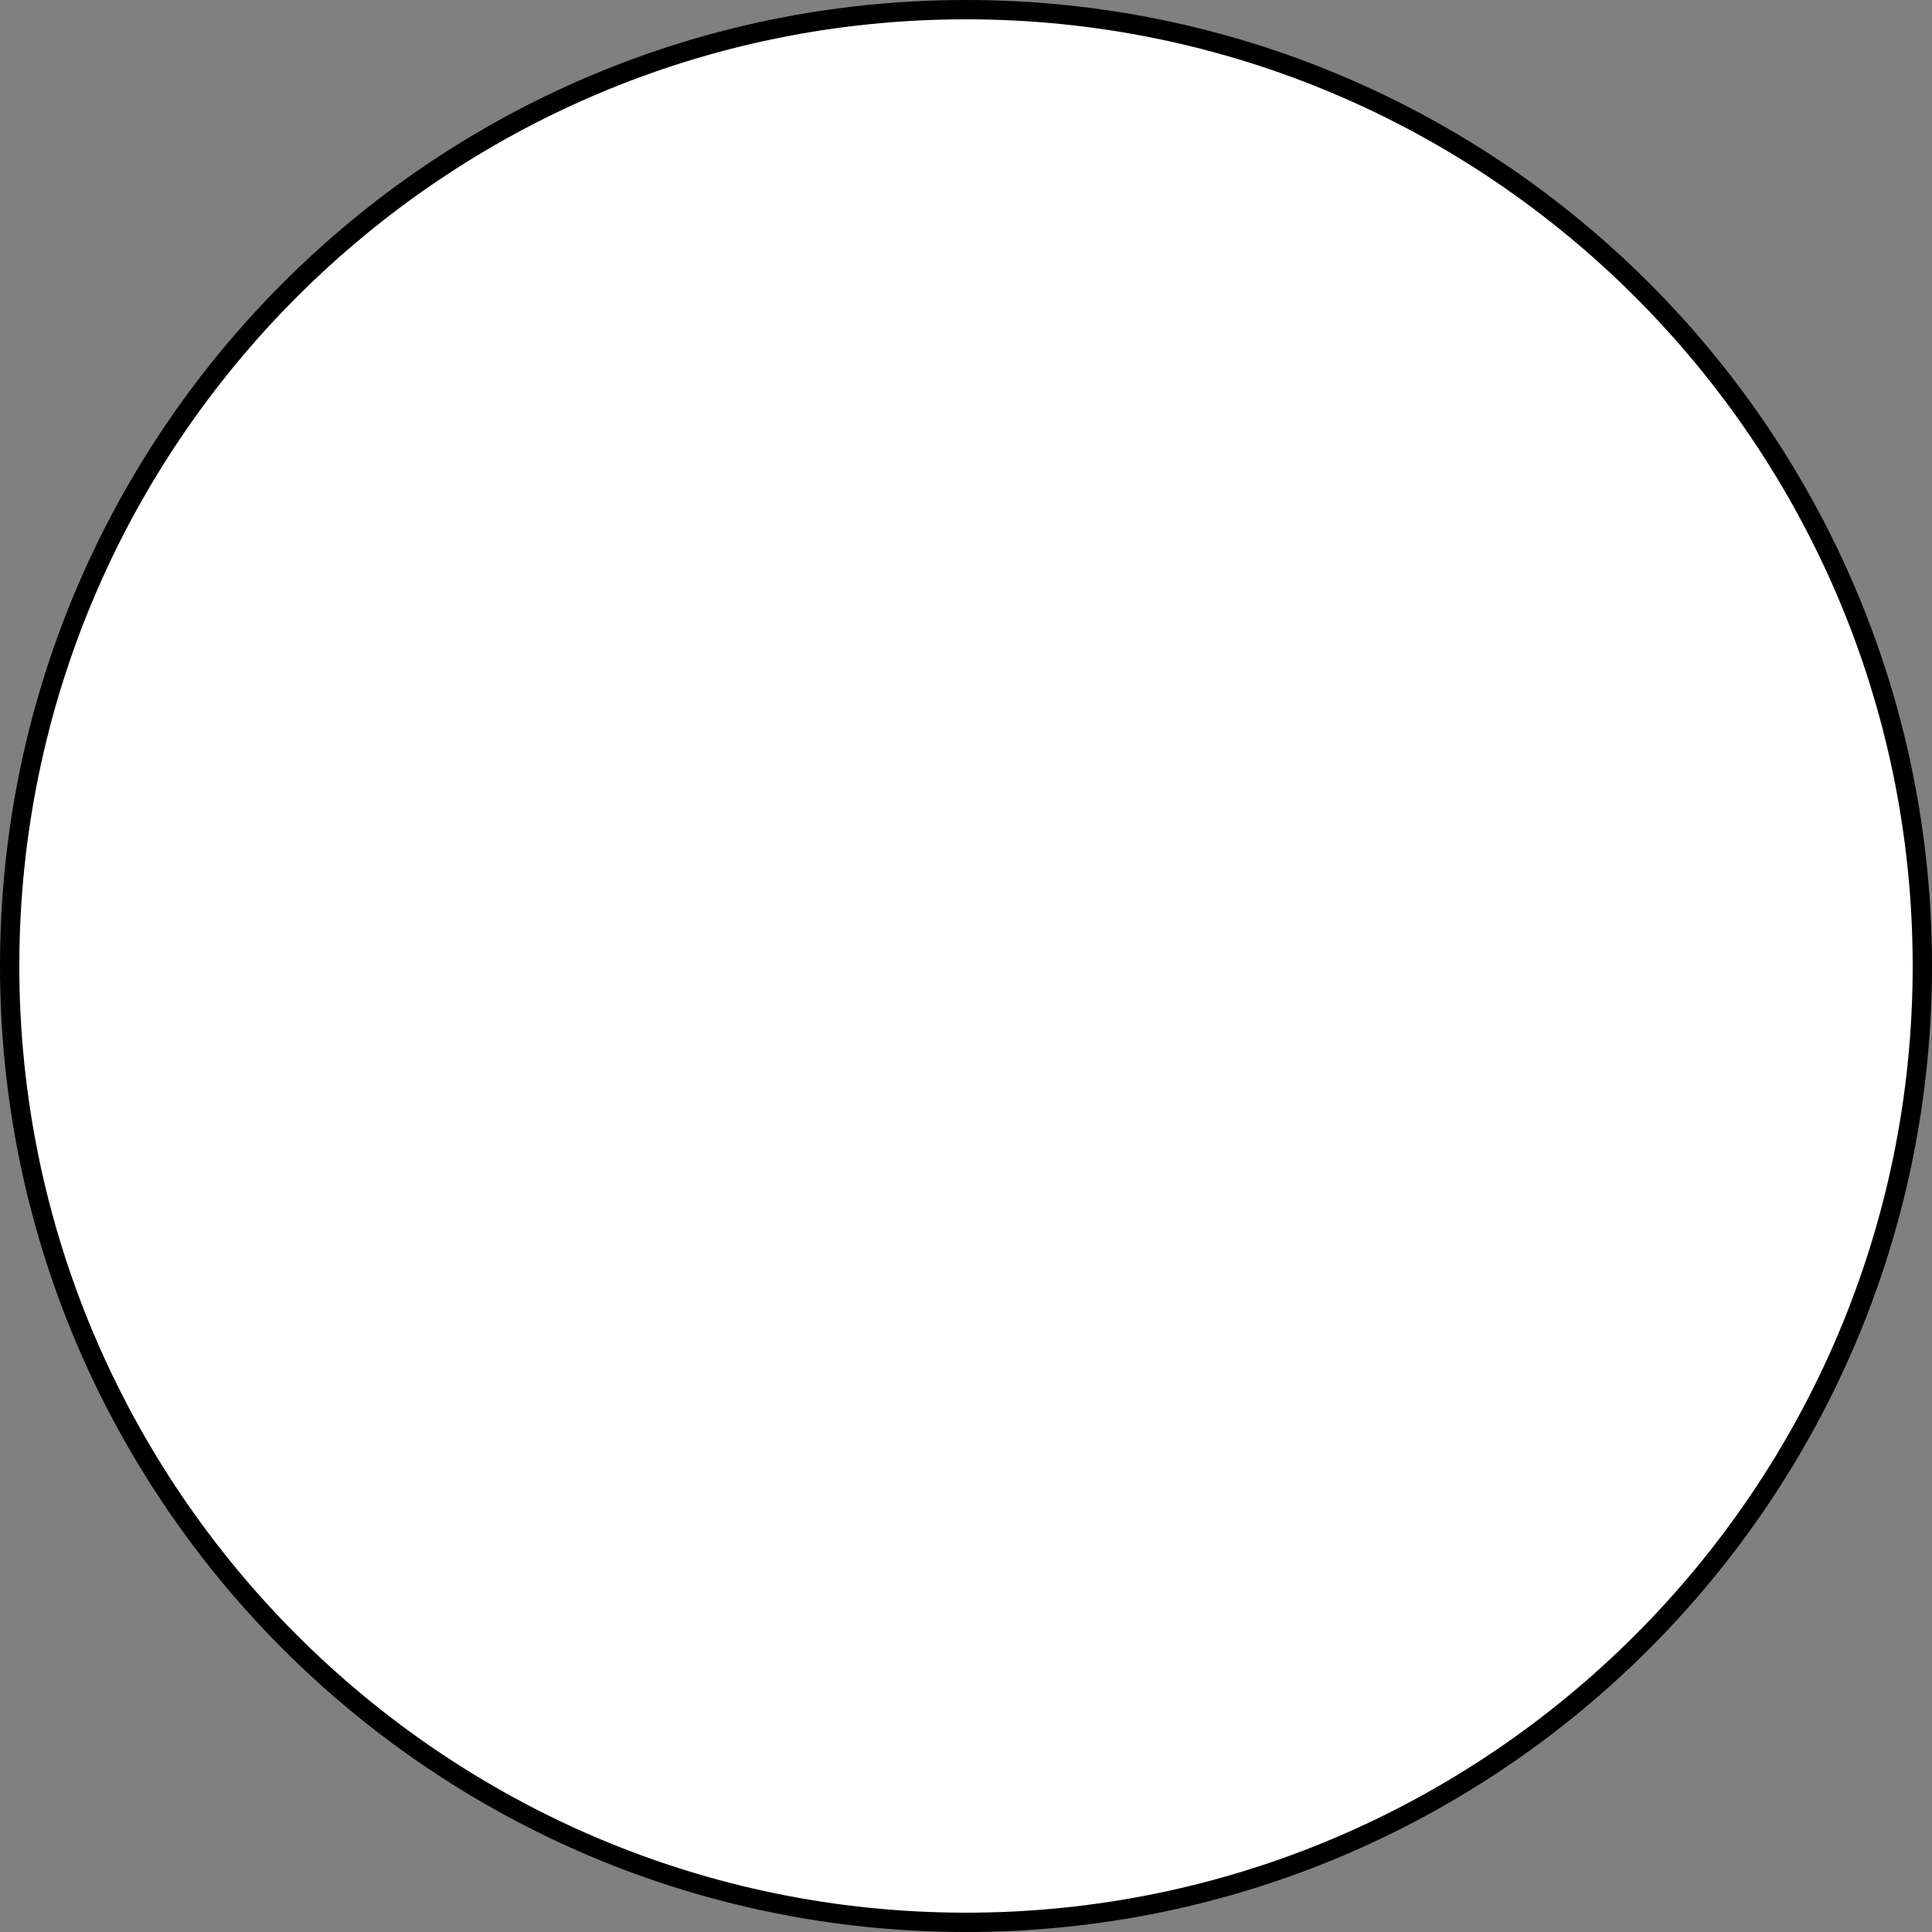
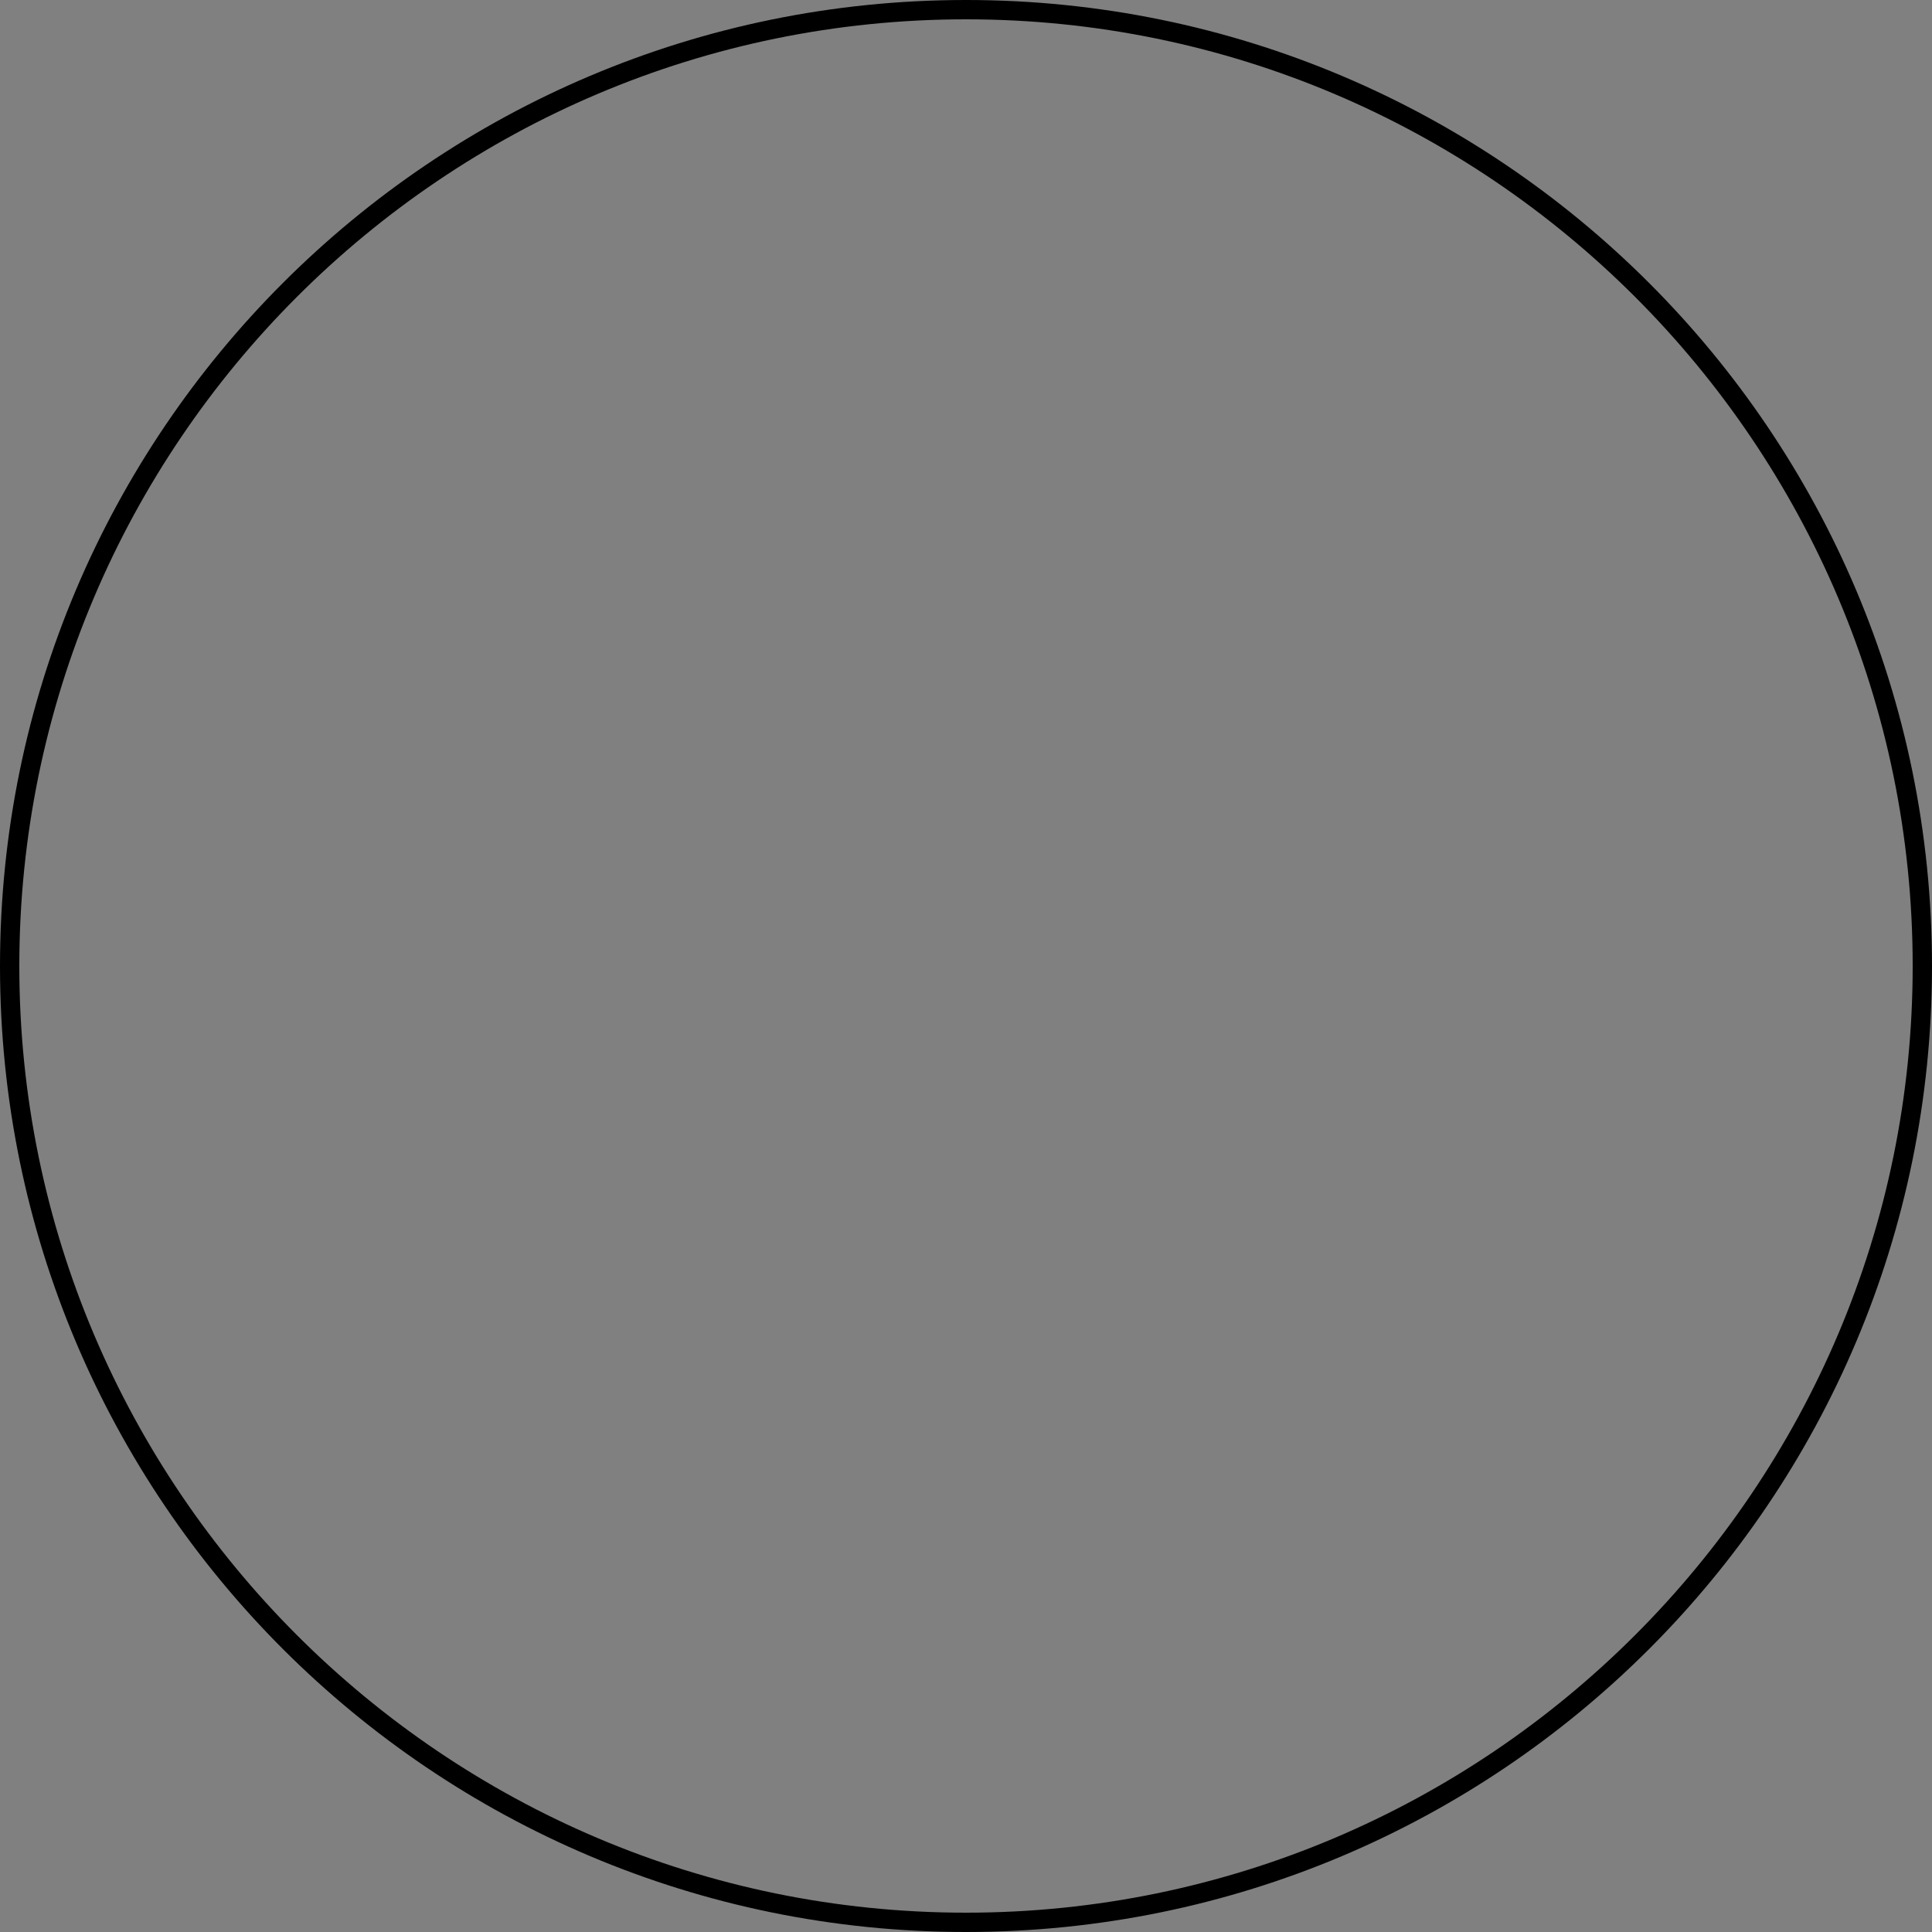
<svg xmlns="http://www.w3.org/2000/svg" version="1.1" id="Capa_1" x="0px" y="0px" viewBox="0 0 200 200" style="enable-background:new 0 0 200 200;" xml:space="preserve">
  <rect x="0" y="0" width="200" height="200" fill="#808080" stroke="none" />
  <style type="text/css">
	.st0{fill:#FFFFFF;}
</style>
  <g>
-     <circle class="st0" cx="100" cy="100" r="99" />
-     <path d="M100,2c54.04,0,98,43.96,98,98s-43.96,98-98,98S2,154.04,2,100S45.96,2,100,2 M100,0C44.77,0,0,44.77,0,100   s44.77,100,100,100s100-44.77,100-100S155.23,0,100,0L100,0z" />
+     <path d="M100,2c54.04,0,98,43.96,98,98s-43.96,98-98,98S2,154.04,2,100S45.96,2,100,2 M100,0C44.77,0,0,44.77,0,100   s44.77,100,100,100s100-44.77,100-100S155.23,0,100,0L100,0" />
  </g>
</svg>